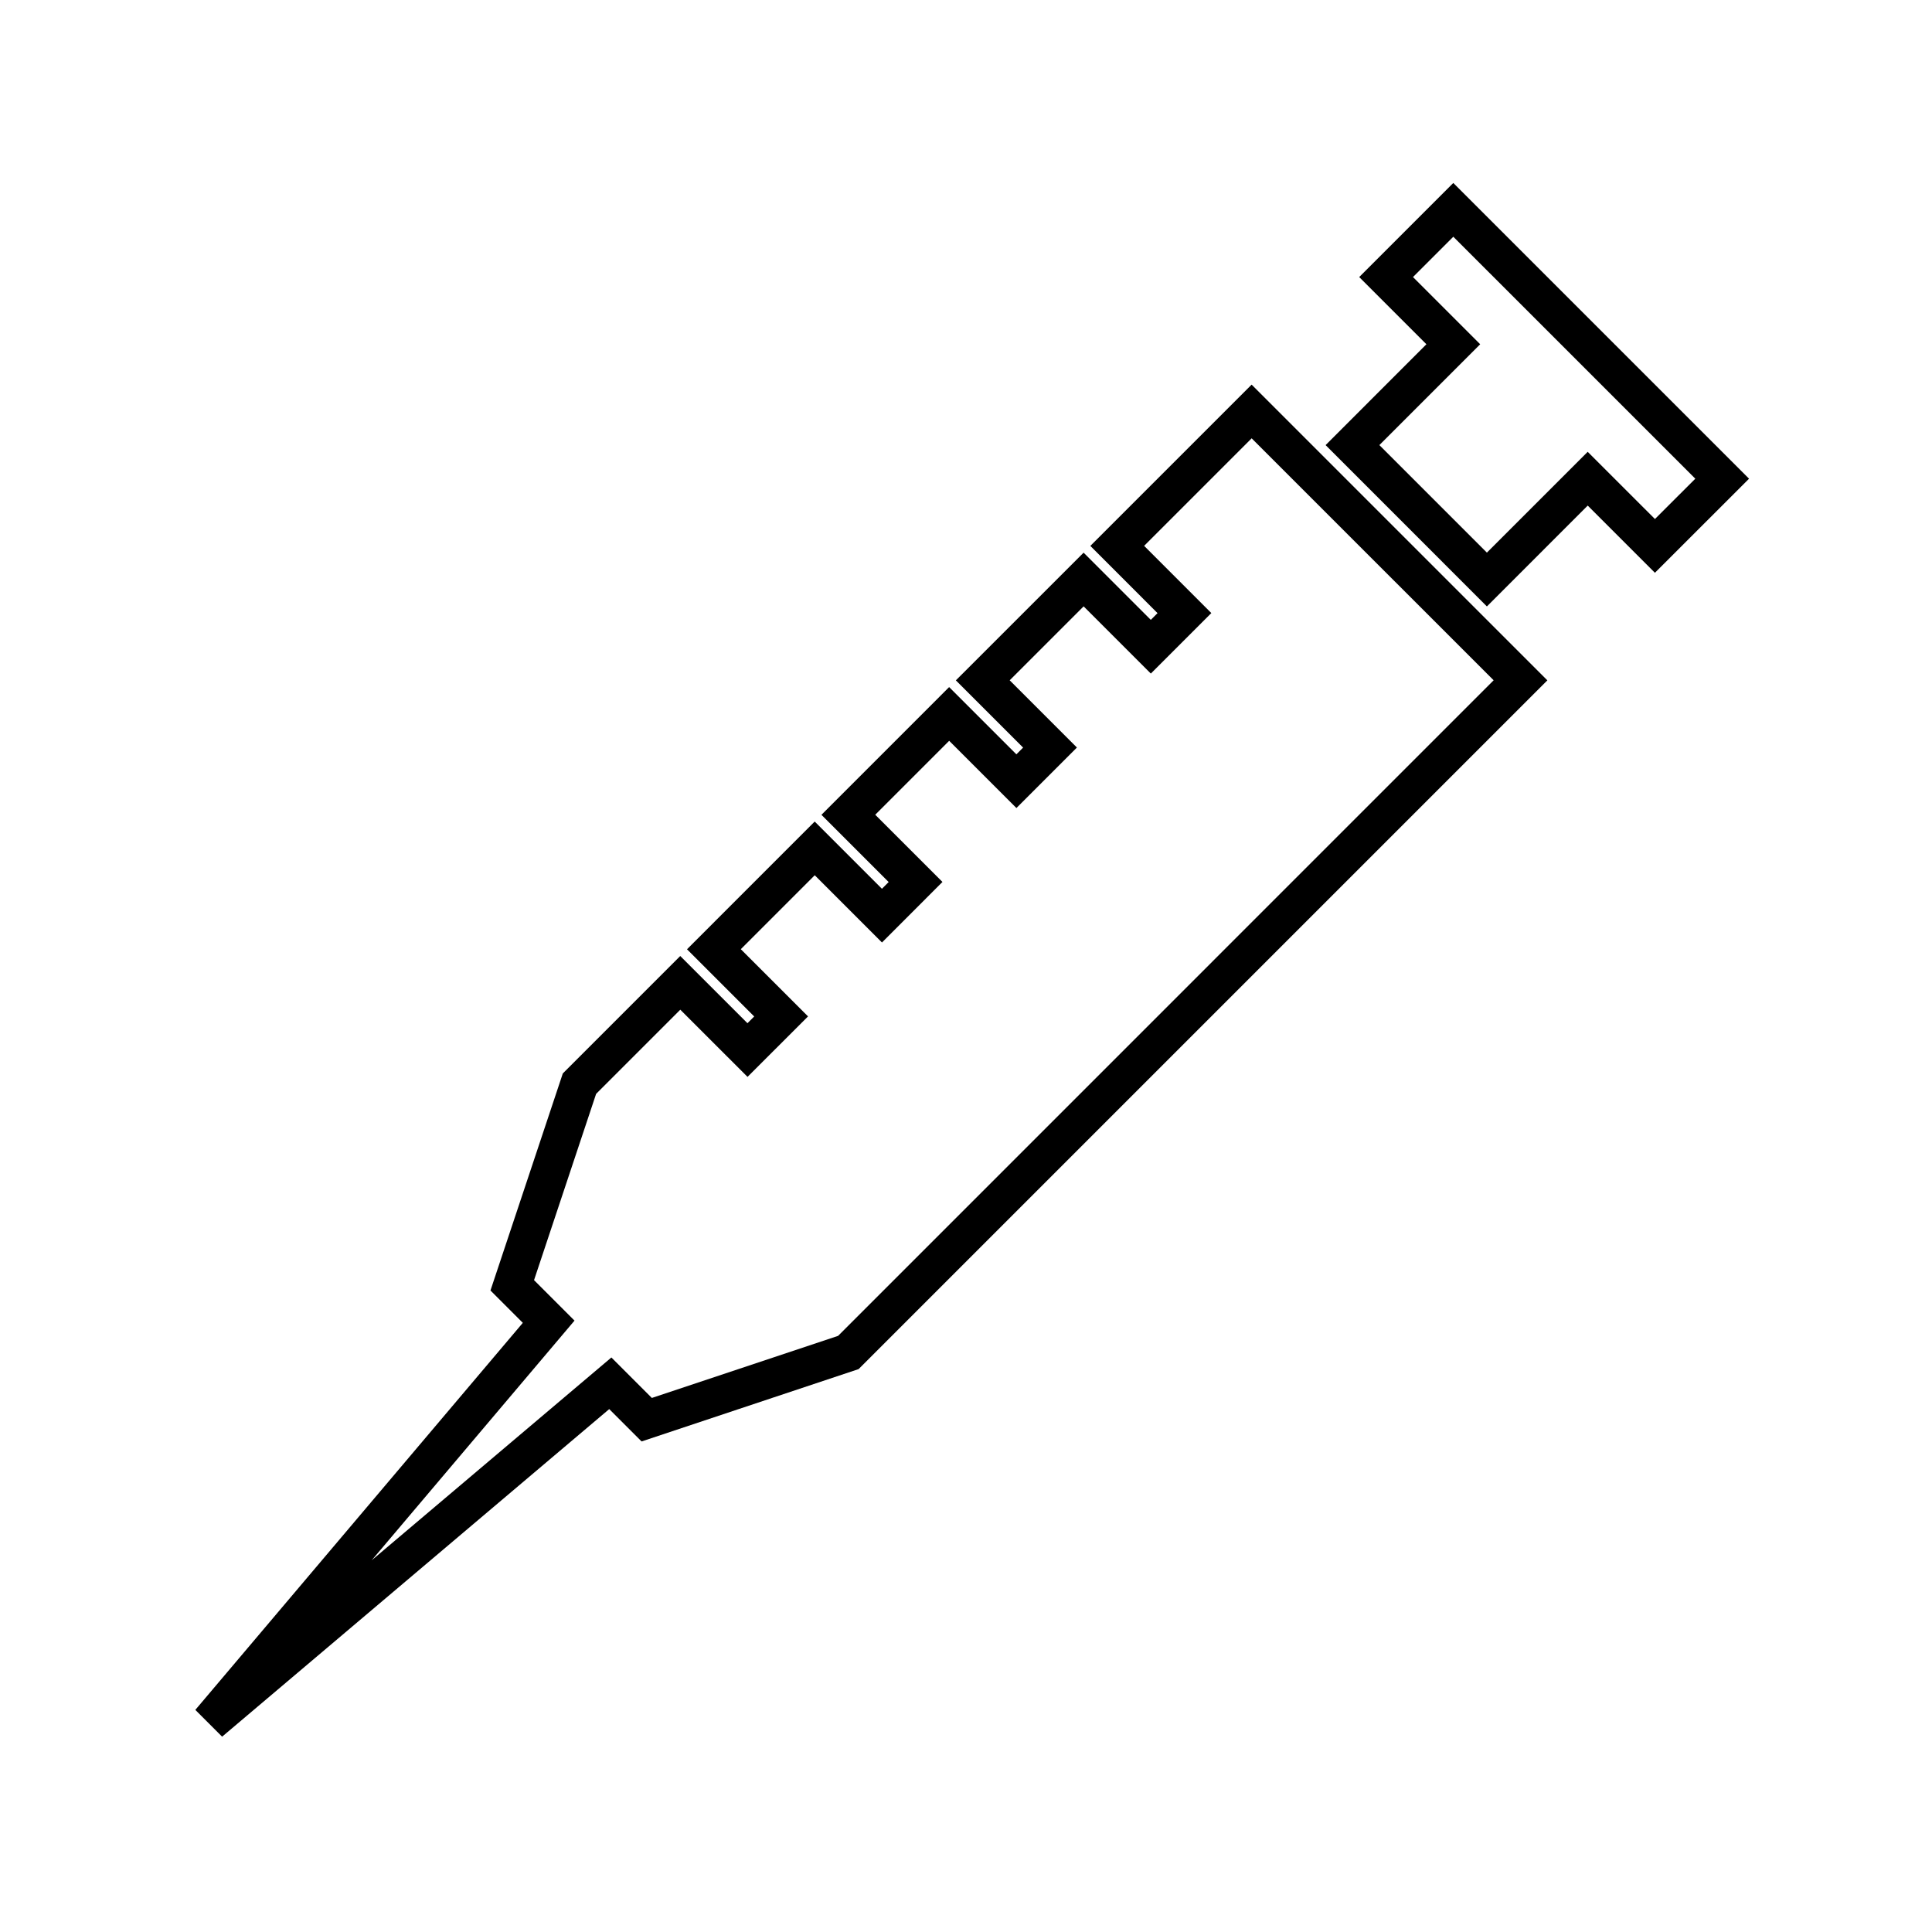
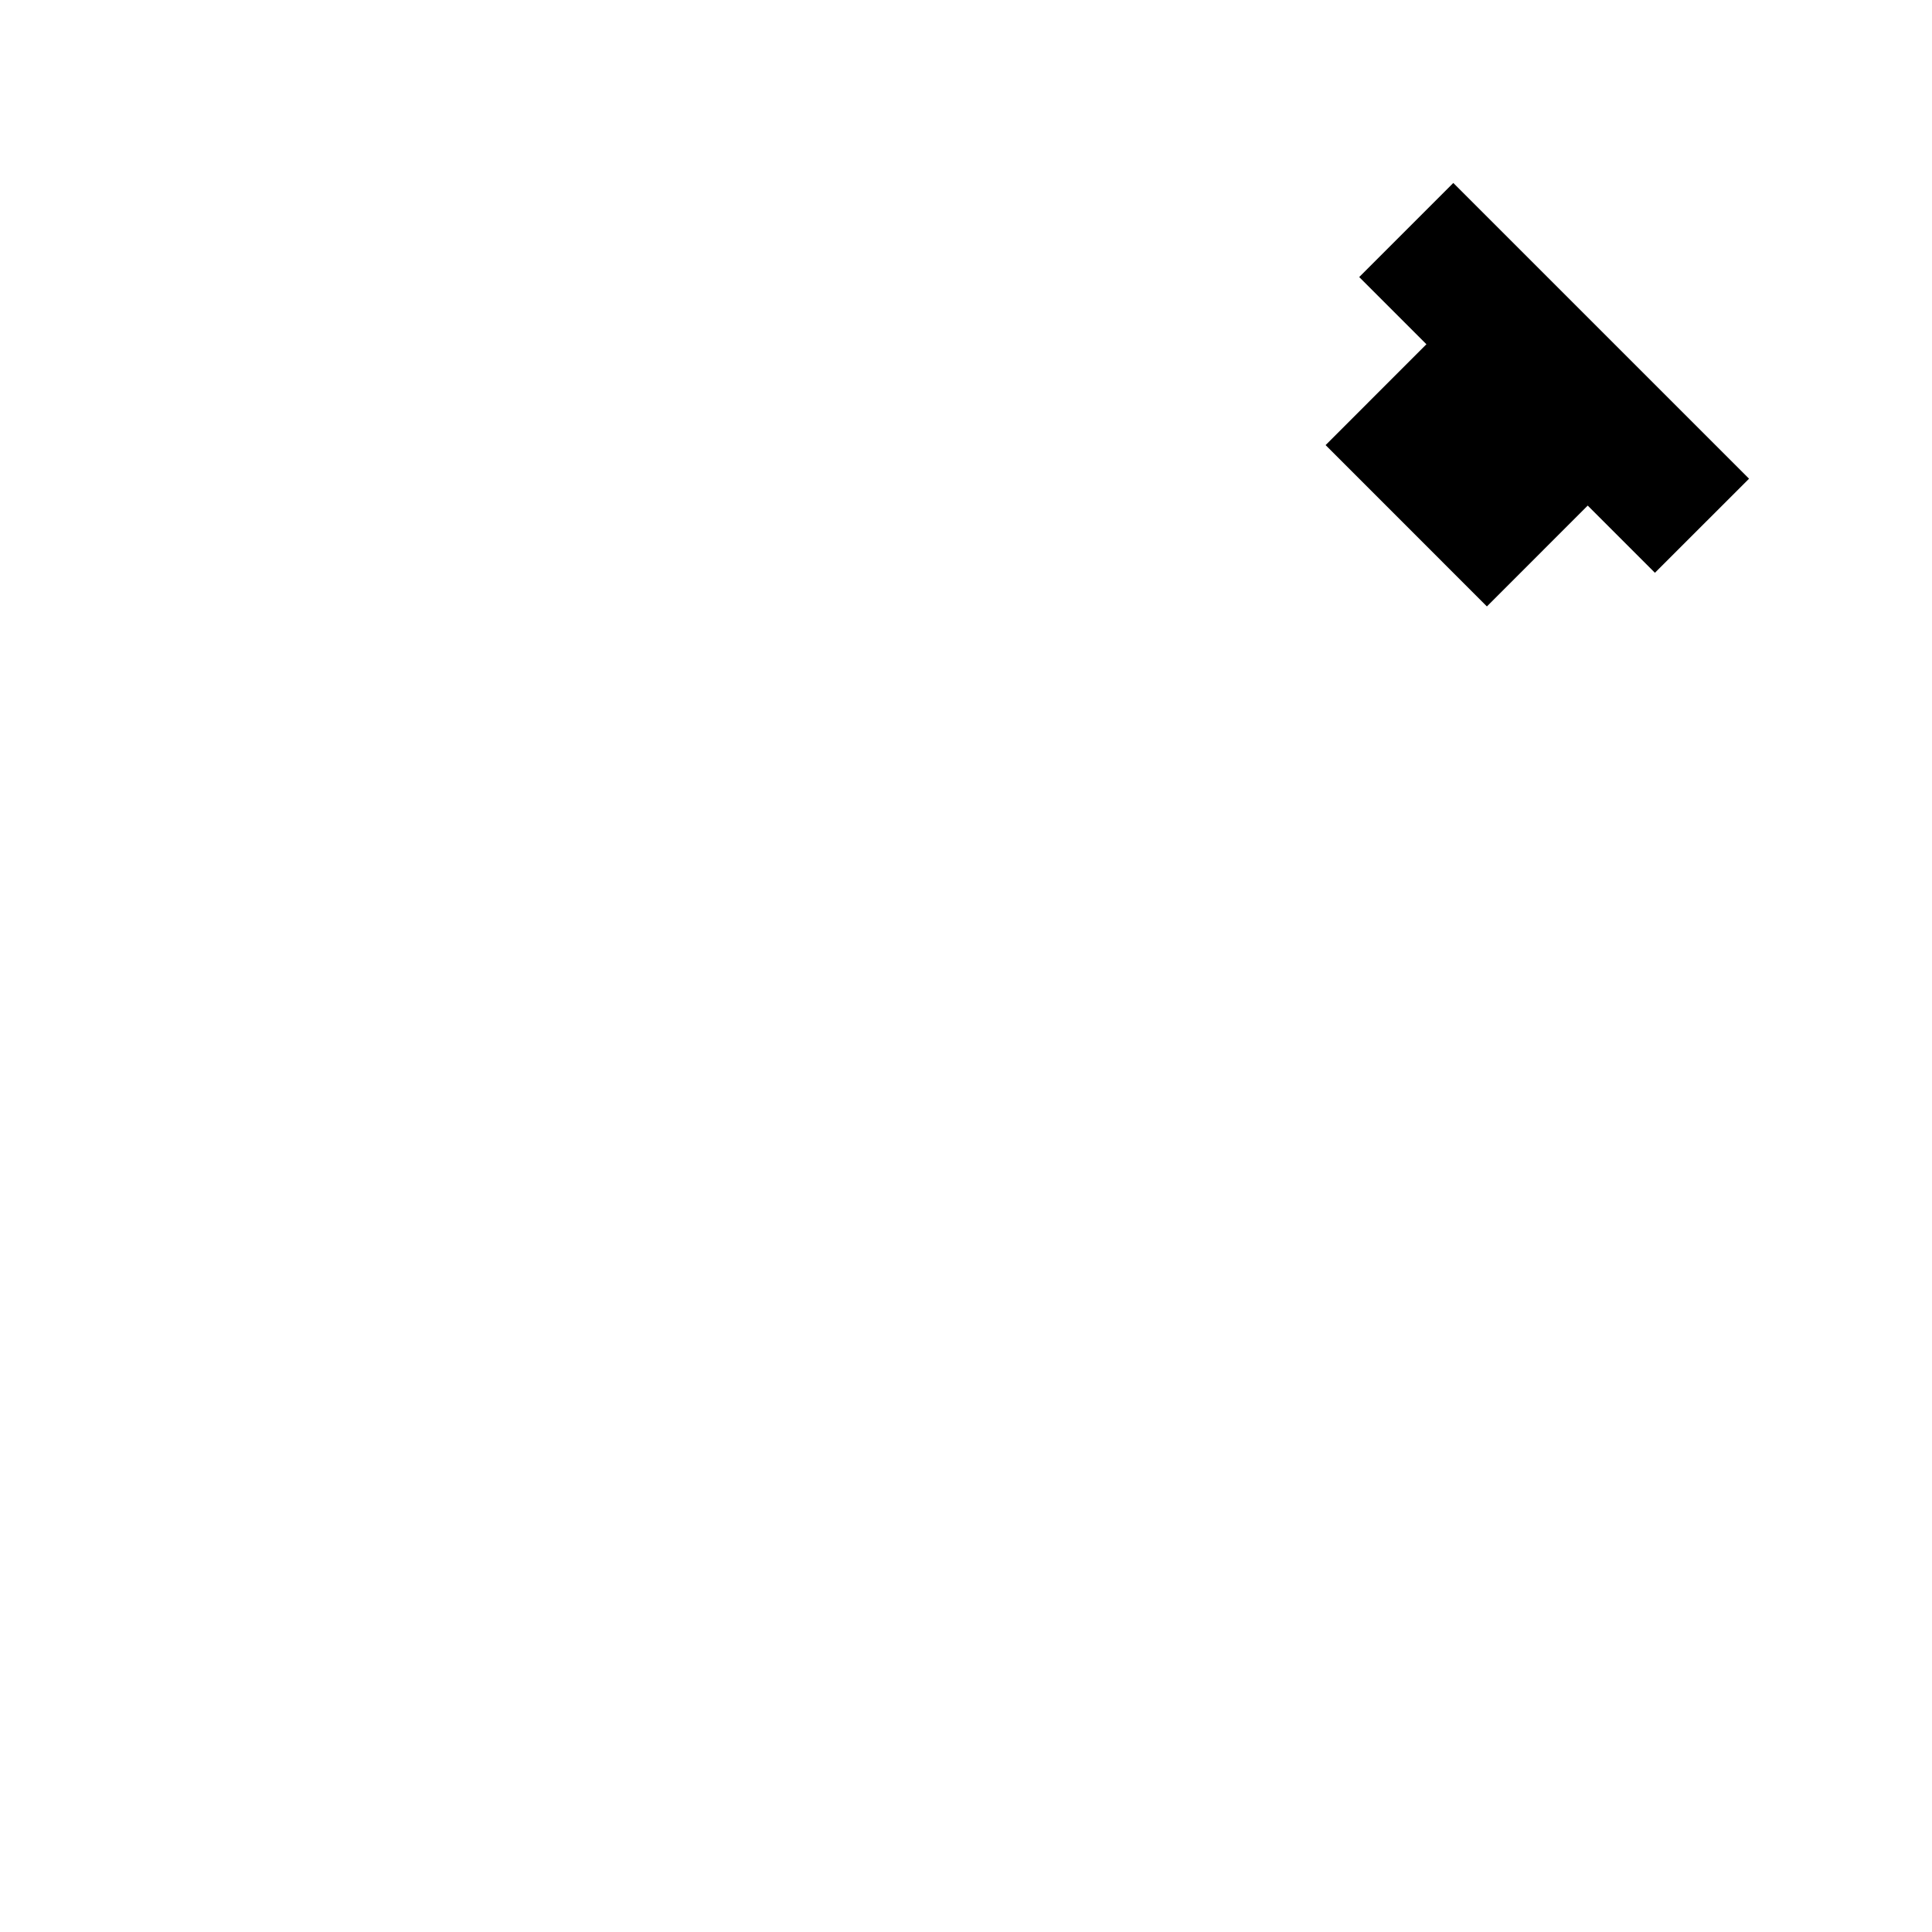
<svg xmlns="http://www.w3.org/2000/svg" fill="#000000" width="800px" height="800px" version="1.1" viewBox="144 144 512 512">
  <g>
-     <path d="m529.14 192.49-24.934 24.934 17.809 17.809-26.715 26.723 42.742 42.754 26.719-26.723 17.809 17.809 24.945-24.934zm35.617 71.246-26.715 26.715-28.496-28.496 26.719-26.723-17.809-17.809 10.688-10.688 64.129 64.125-10.695 10.688z" />
-     <path d="m432.95 288.67 17.809 17.816-1.785 1.785-17.809-17.809-33.852 33.84 17.82 17.816-1.785 1.785-17.82-17.816-33.84 33.848 17.816 17.816-1.785 1.785-17.816-17.816-33.84 33.848 17.809 17.809-1.785 1.785-17.816-17.809-31.121 31.121-19.172 57.516 8.574 8.578-86.789 102.57 7.098 7.098 102.59-86.812 8.574 8.574 57.52-19.176 182.52-182.52-78.375-78.371zm-66.852 209.35-49.352 16.449-10.723-10.723-63.516 53.742 53.742-63.512-10.723-10.727 16.449-49.359 22.312-22.312 17.816 17.809 16.035-16.031-17.816-17.809 19.594-19.598 17.816 17.82 16.031-16.043-17.816-17.809 19.594-19.598 17.82 17.816 16.031-16.031-17.816-17.816 19.598-19.594 17.809 17.809 16.031-16.031-17.809-17.816 28.496-28.496 64.129 64.125z" />
+     <path d="m529.14 192.49-24.934 24.934 17.809 17.809-26.715 26.723 42.742 42.754 26.719-26.723 17.809 17.809 24.945-24.934zz" />
  </g>
</svg>